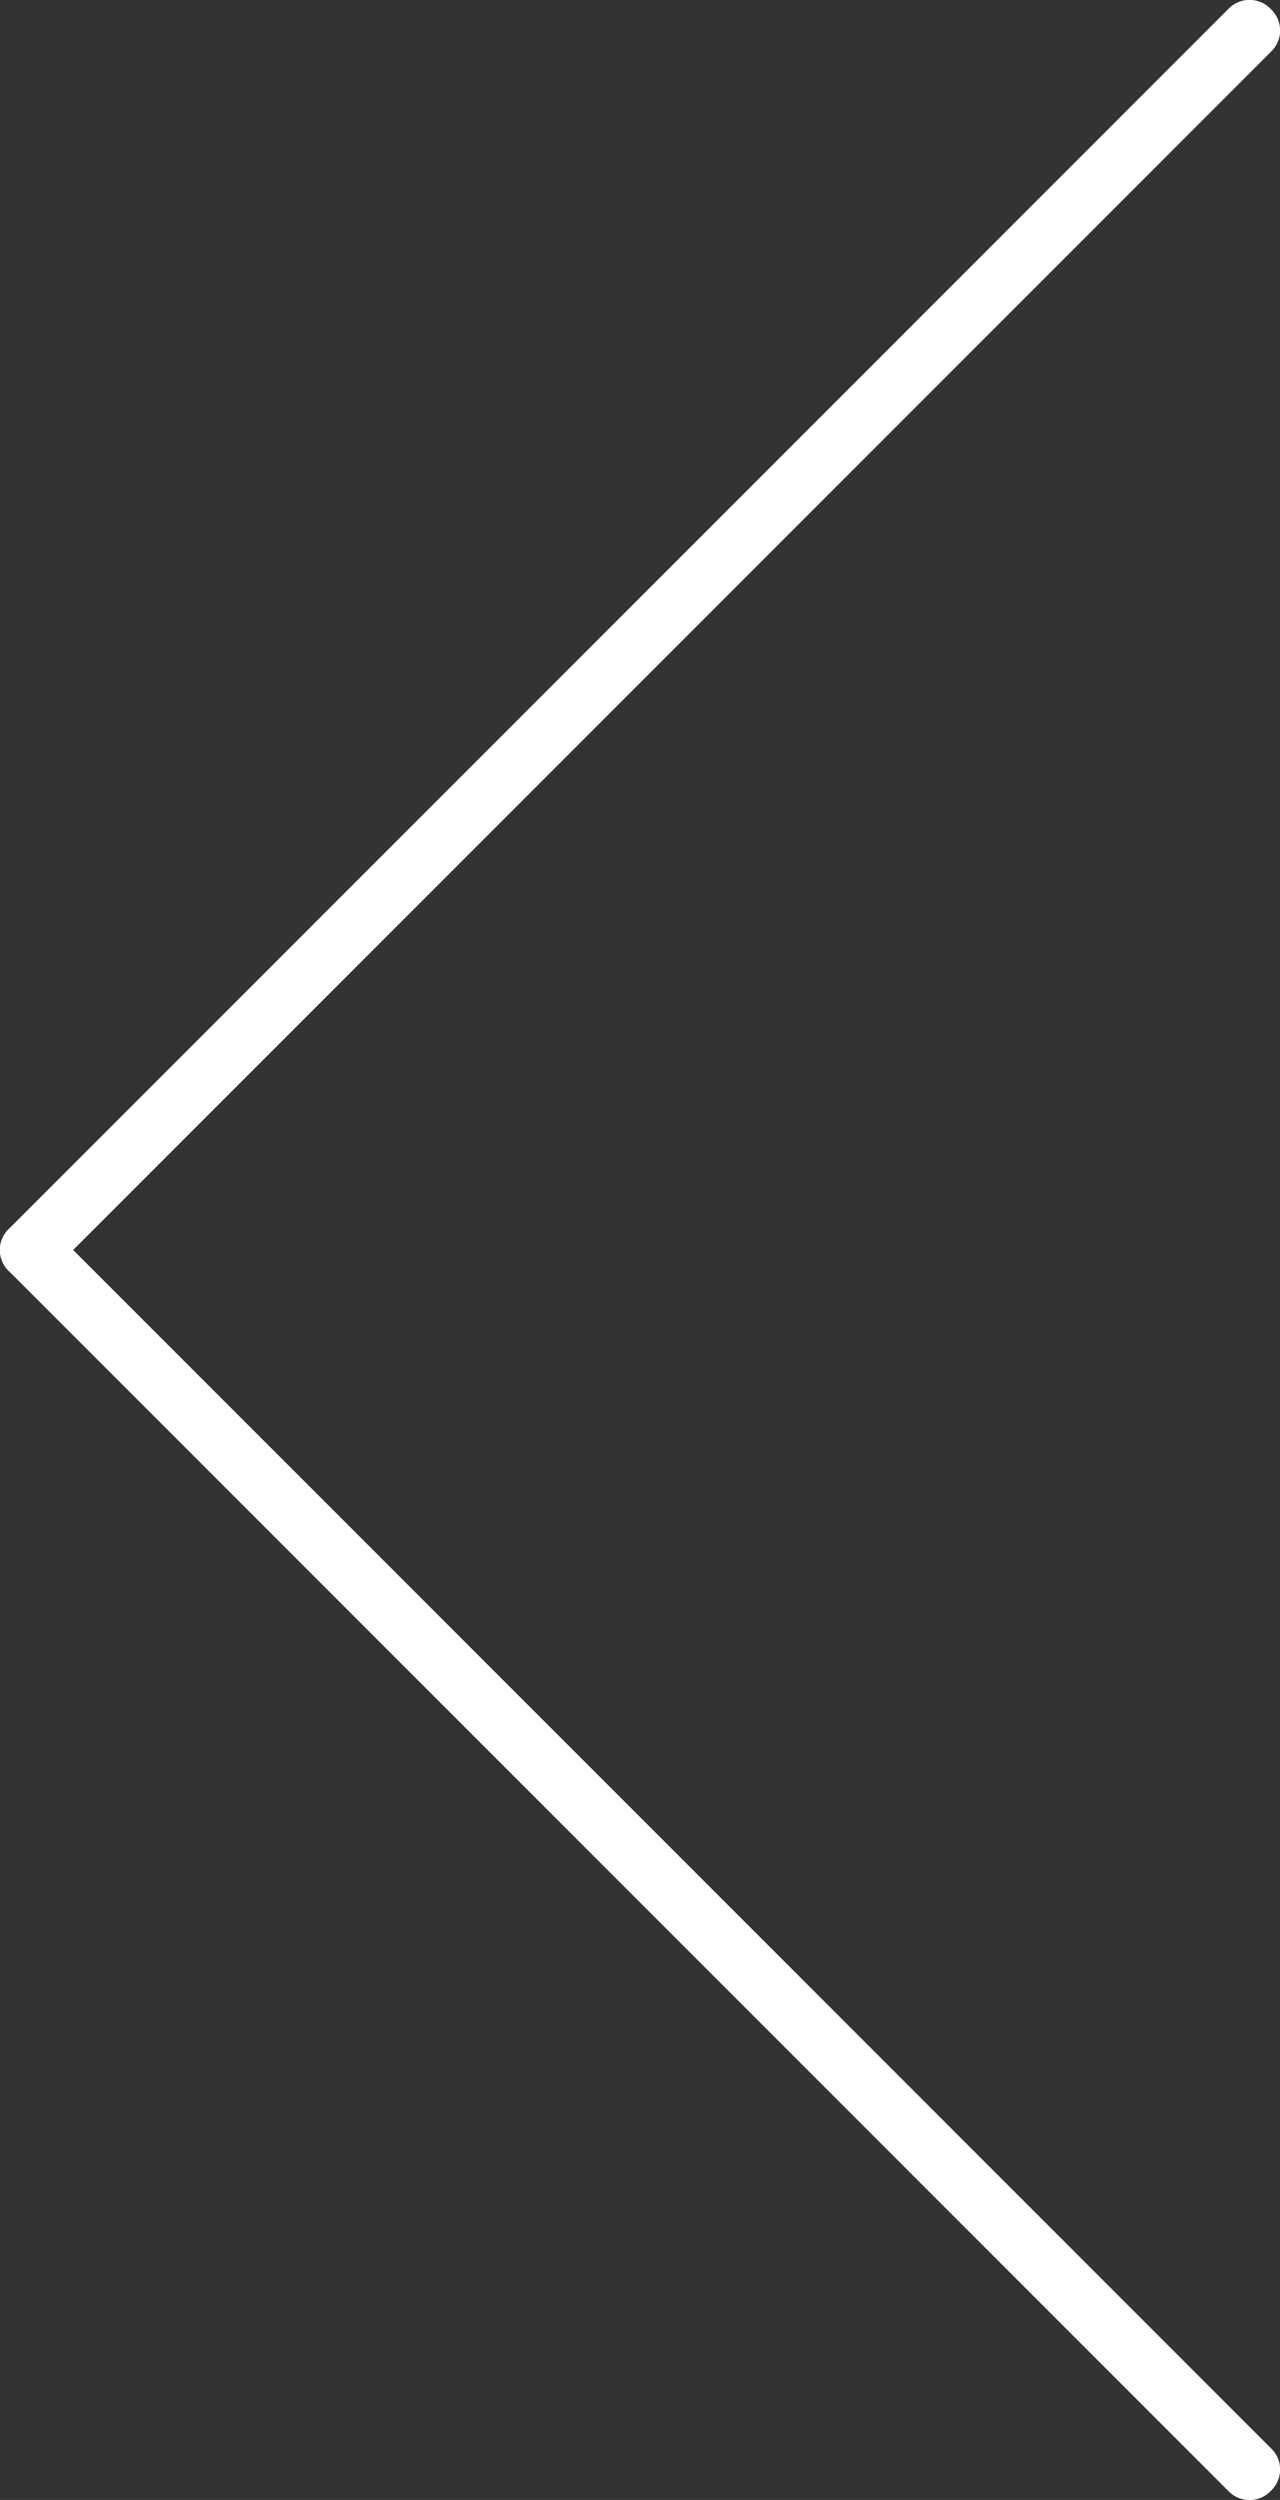
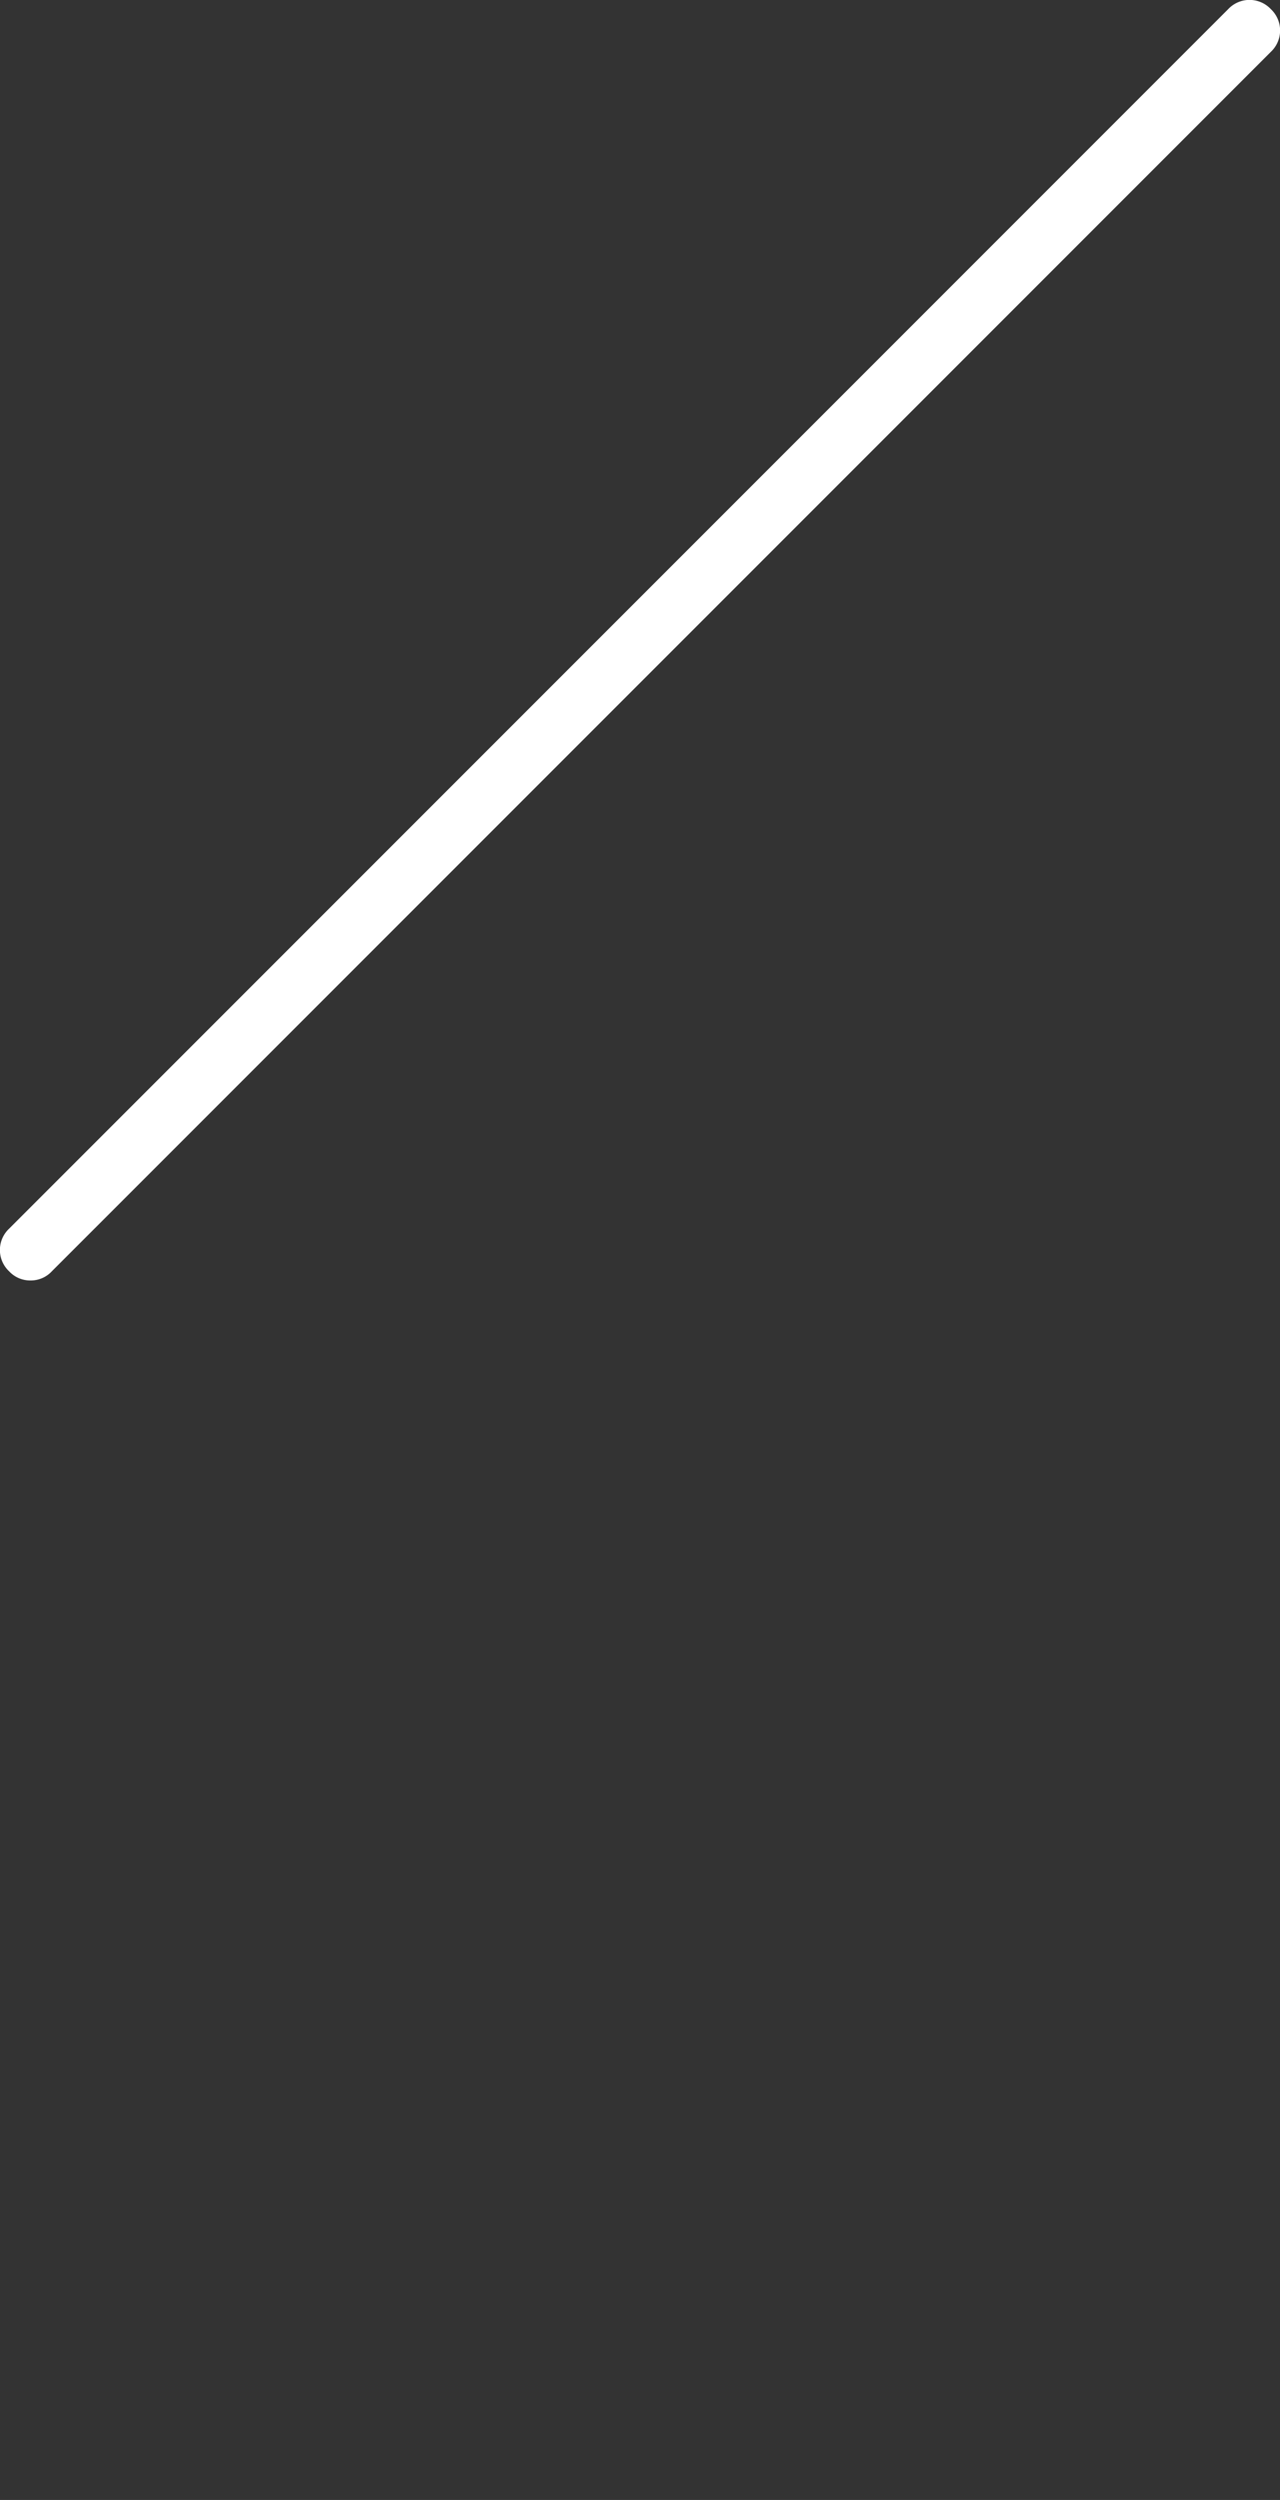
<svg xmlns="http://www.w3.org/2000/svg" viewBox="0 0 21 41">
  <rect x="0" y="0" width="21" height="41" fill="#333333" stroke="none" />
  <defs>
    <style>.cls-1{fill:#fff;}</style>
  </defs>
  <g id="レイヤー_2" data-name="レイヤー 2">
    <g id="contents">
-       <path class="cls-1" d="M20.5,41a.47.47,0,0,1-.35-.15l-20-20a.48.48,0,0,1,0-.7.48.48,0,0,1,.7,0l20,20a.48.48,0,0,1,0,.7A.47.47,0,0,1,20.5,41Z" />
      <path class="cls-1" d="M.5,21a.47.47,0,0,1-.35-.15.48.48,0,0,1,0-.7l20-20a.48.48,0,0,1,.7,0,.48.48,0,0,1,0,.7l-20,20A.47.47,0,0,1,.5,21Z" />
    </g>
  </g>
</svg>